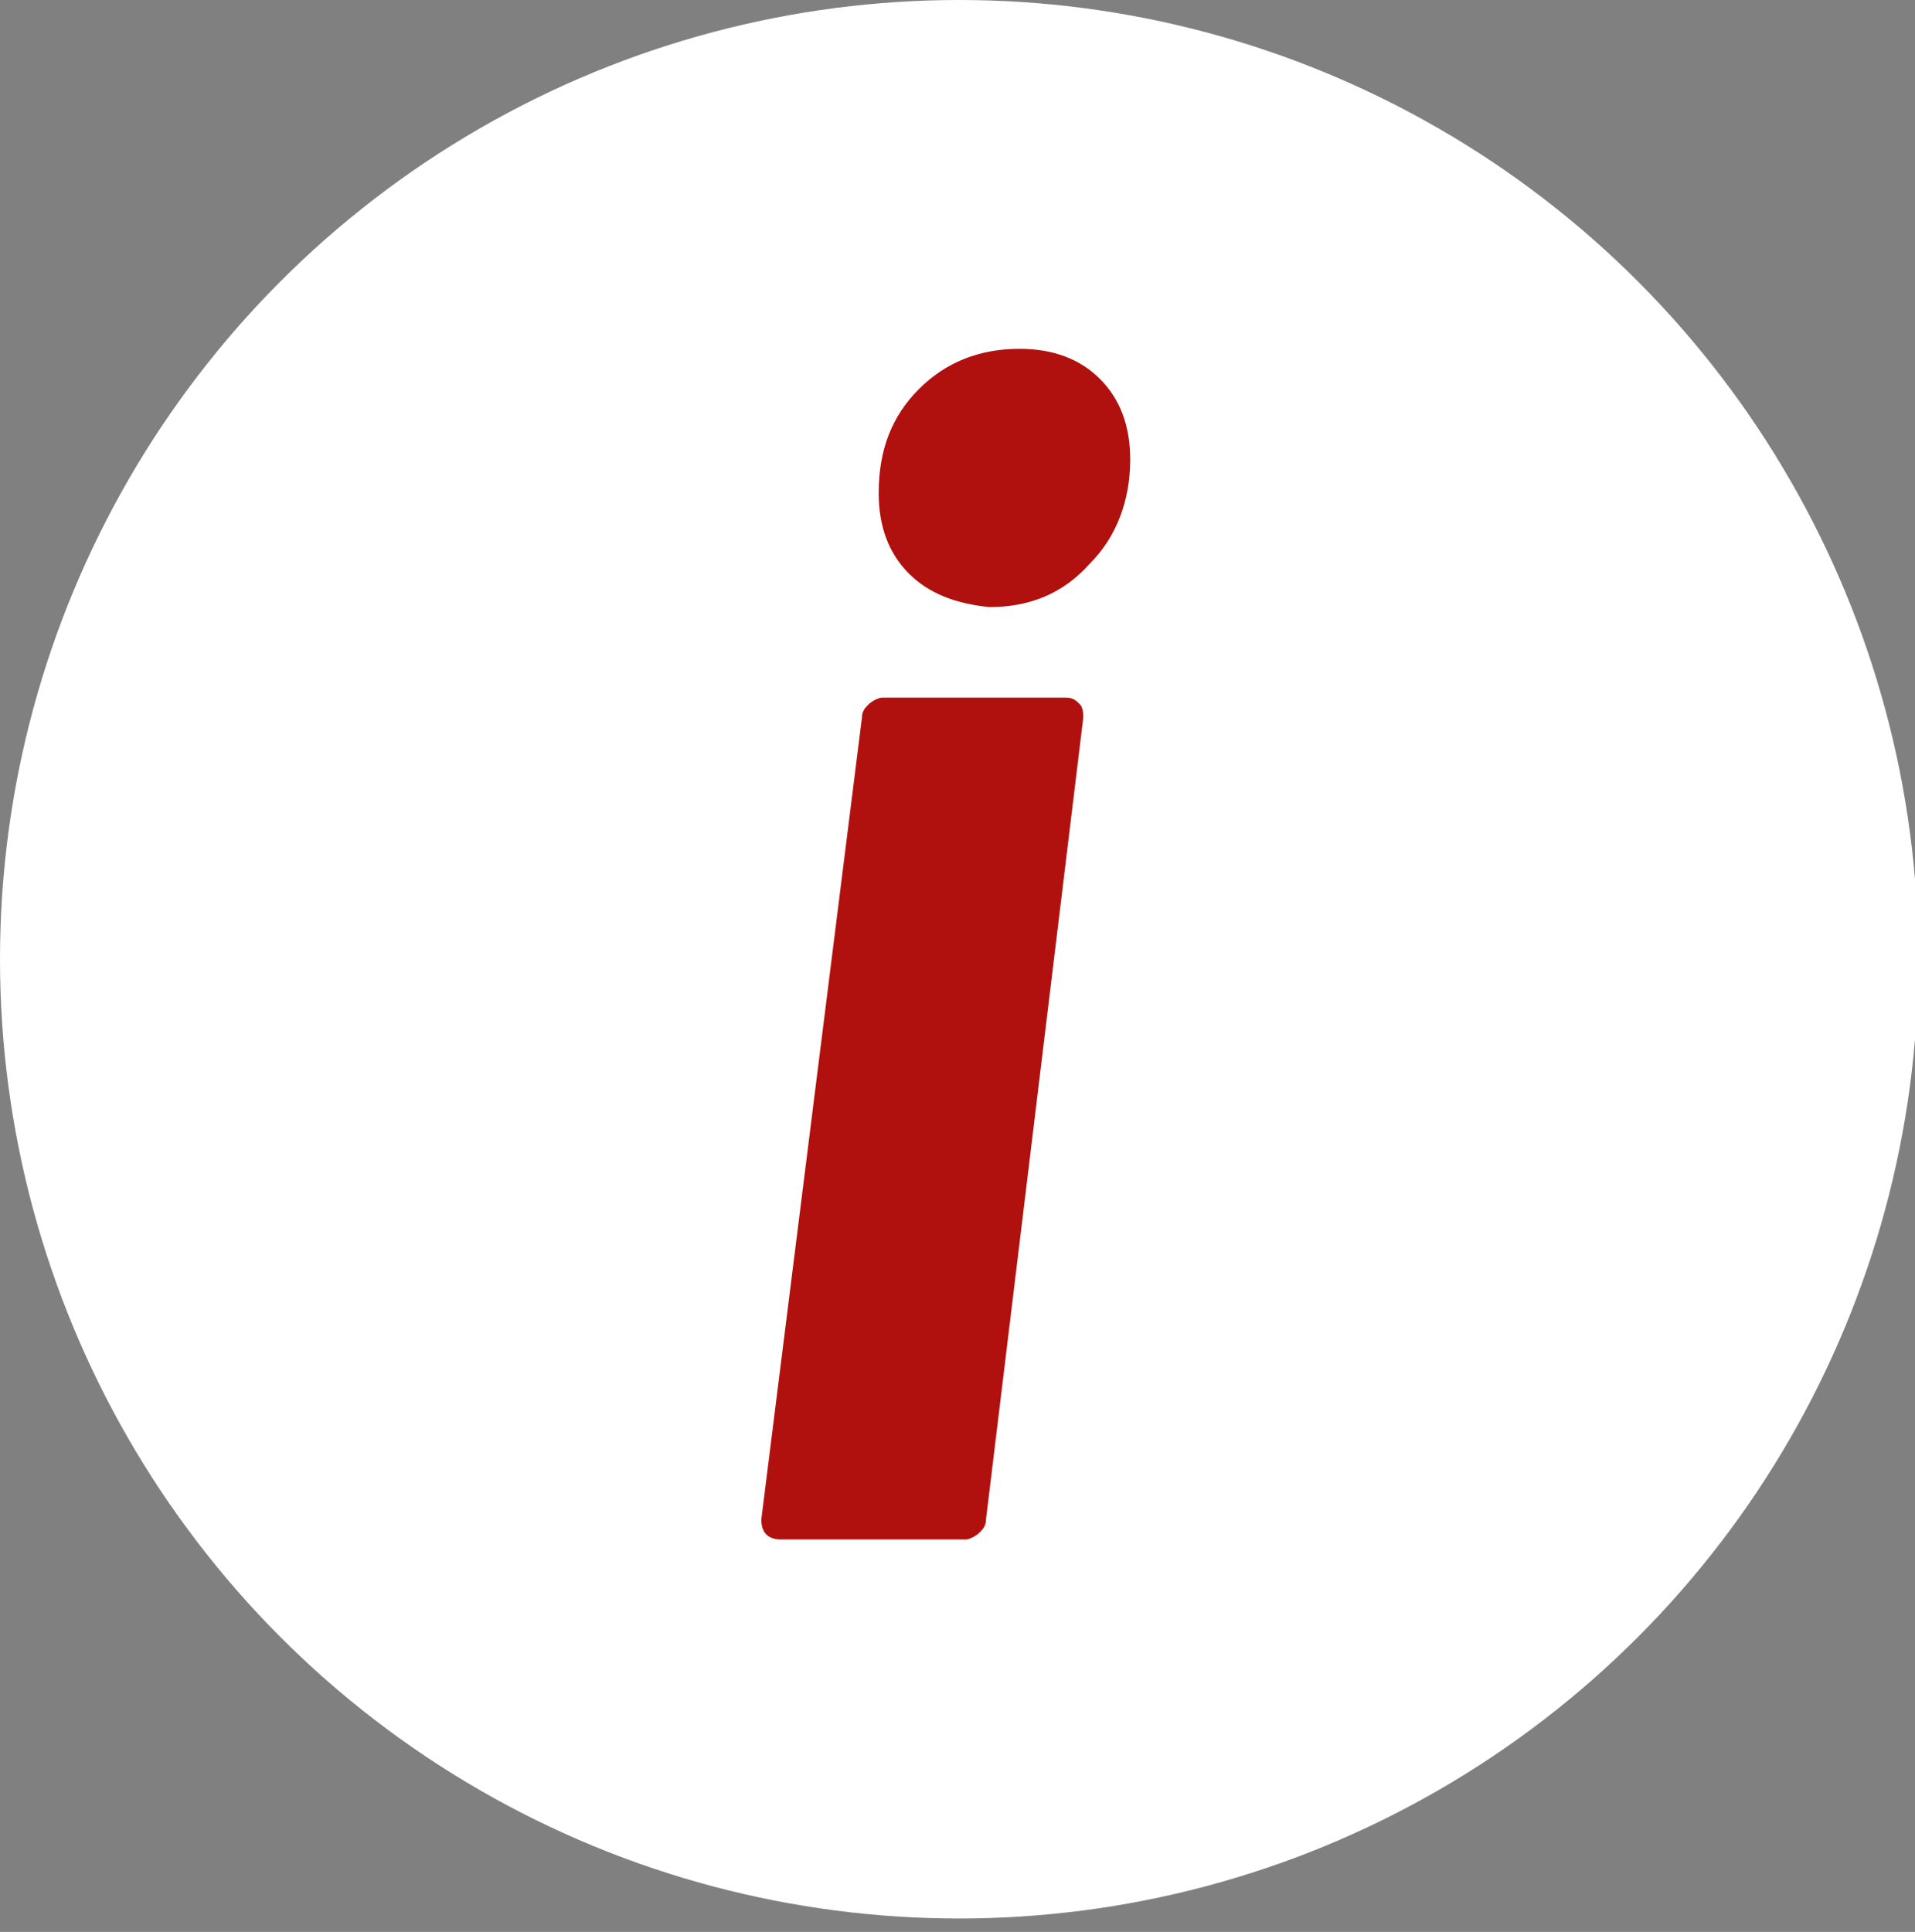
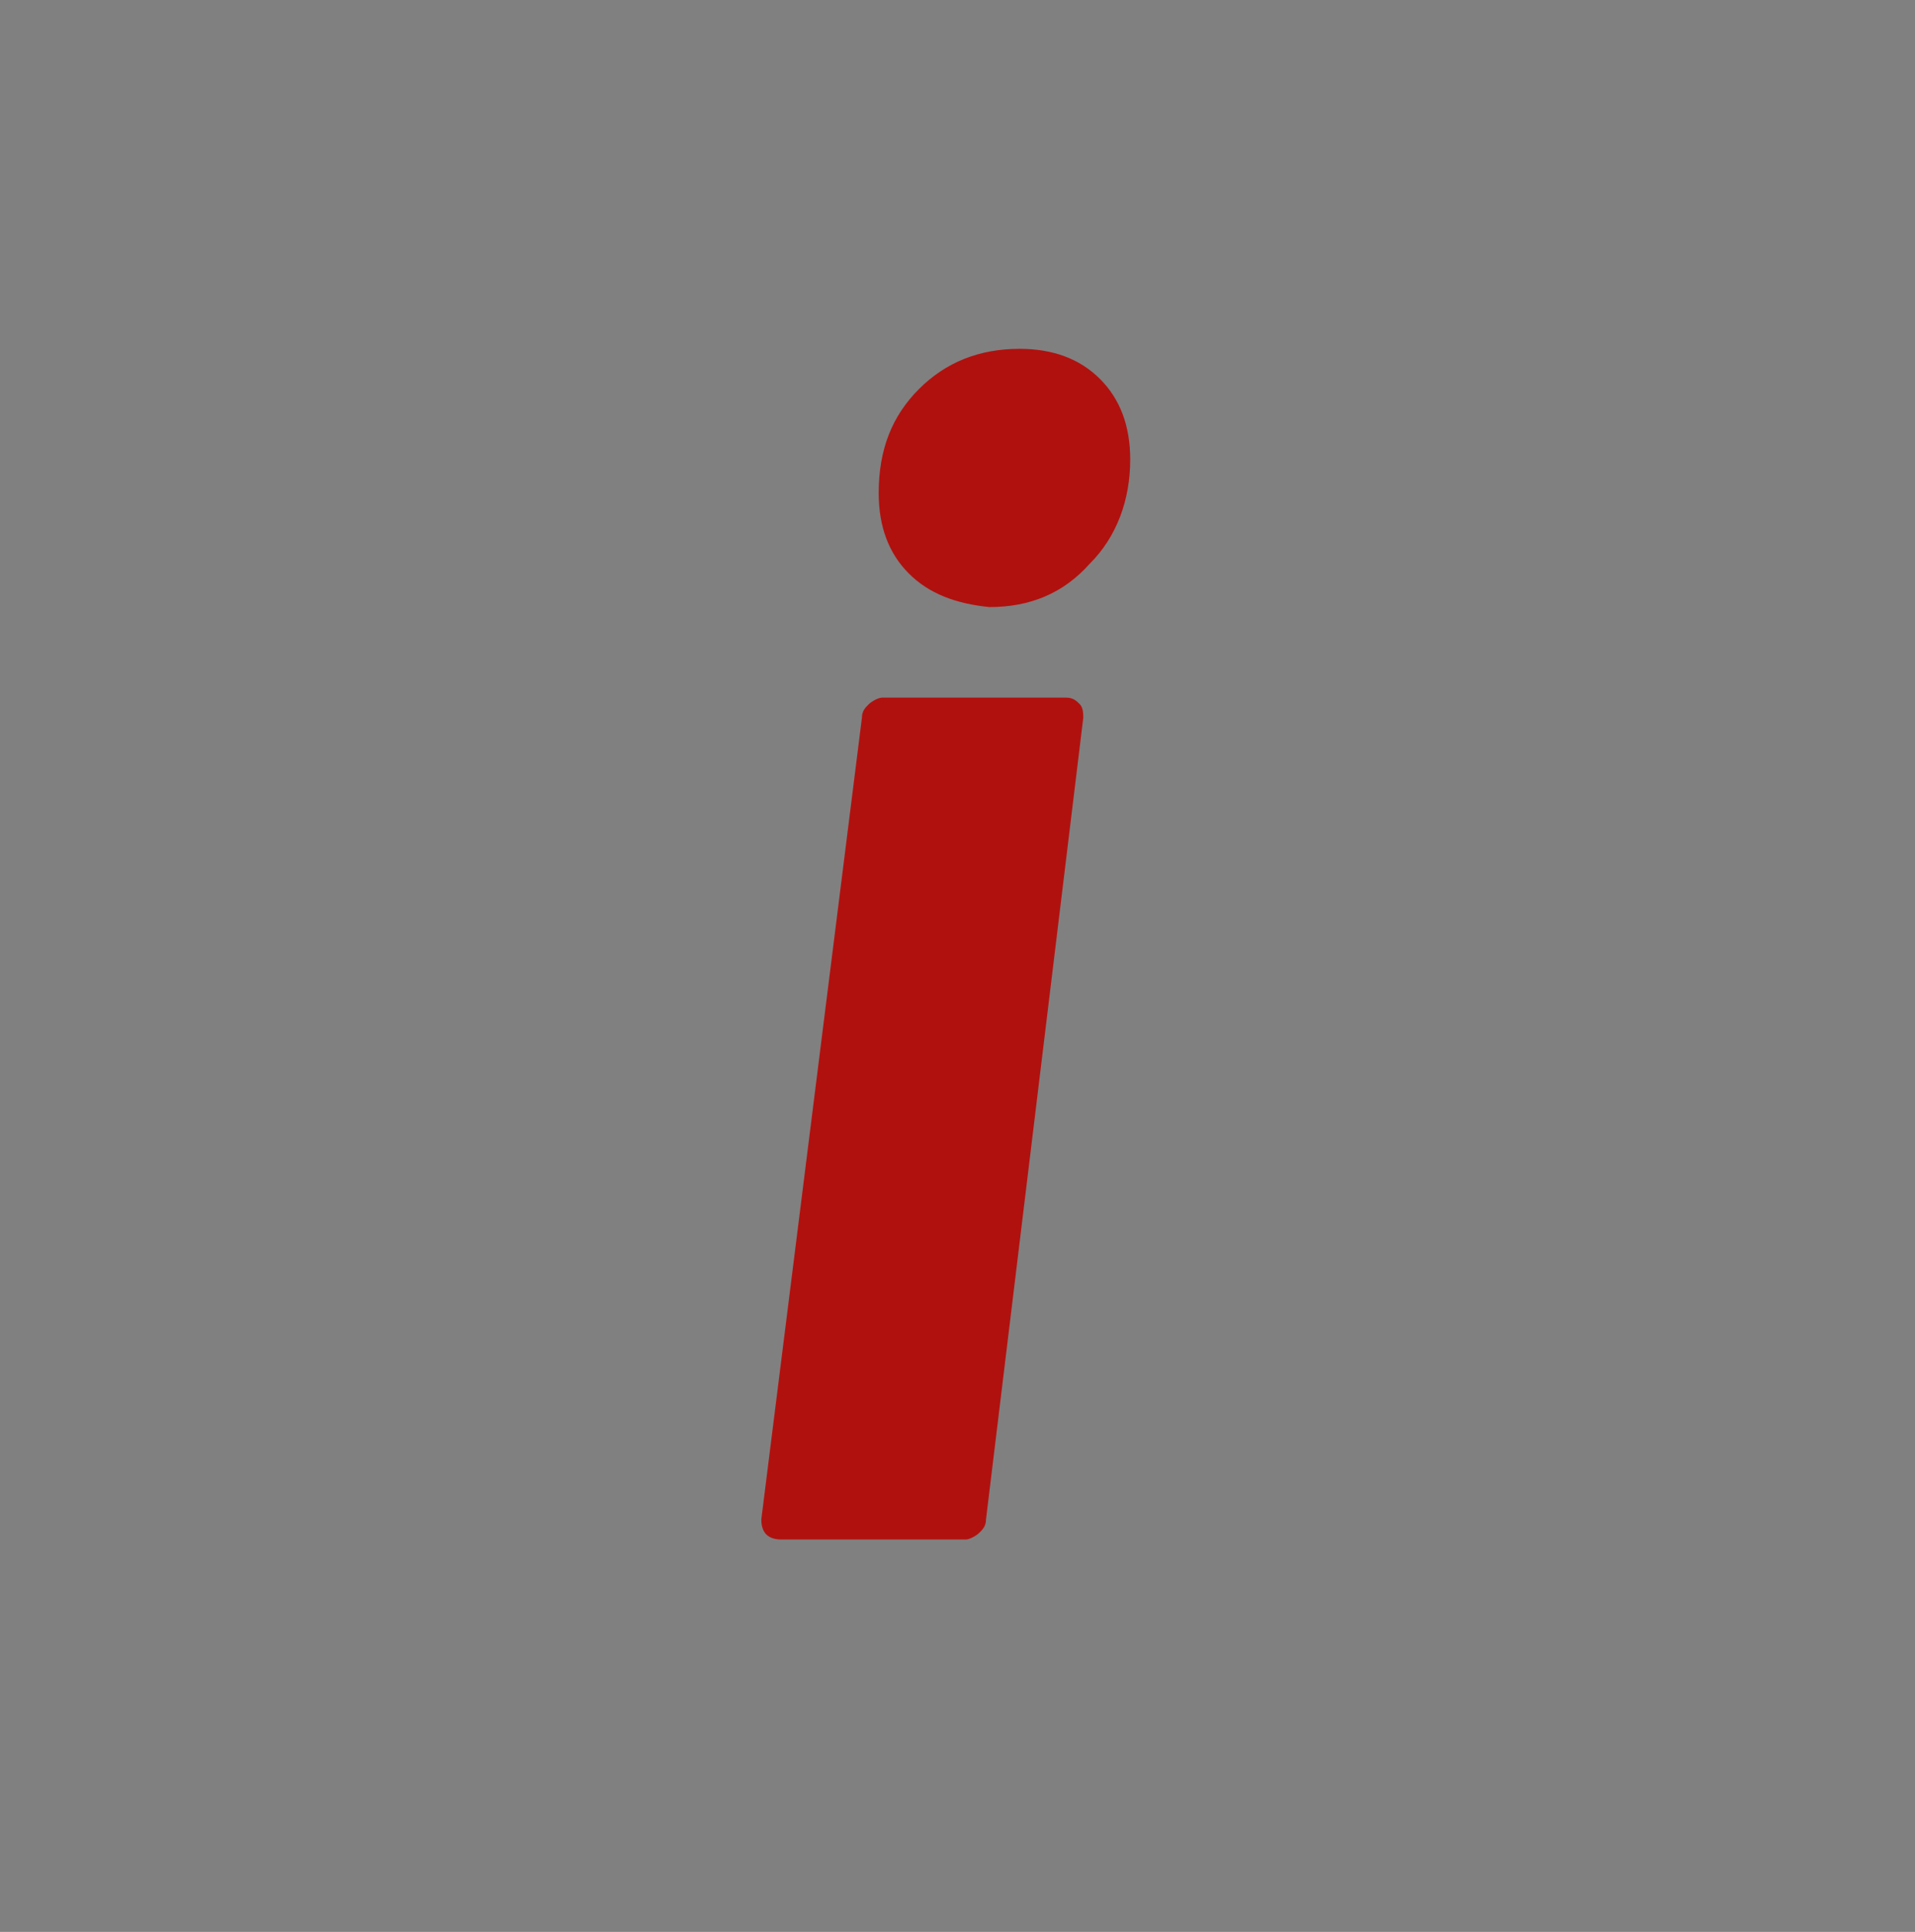
<svg xmlns="http://www.w3.org/2000/svg" version="1.1" id="Ebene_1" x="0px" y="0px" viewBox="0 0 57.1 57.6" style="enable-background:new 0 0 57.1 57.6;" xml:space="preserve">
  <rect x="0" y="0" width="57.1" height="57.6" fill="#808080" stroke="none" />
  <style type="text/css">
	.st0{fill:#FFFFFF;}
	.st1{enable-background:new    ;}
	.st2{fill:#B1110E;}
</style>
  <g>
-     <circle class="st0" cx="28.6" cy="28.6" r="28.6" />
    <g class="st1">
      <path class="st2" d="M22.7,45.3l3-23.9c0-0.2,0.1-0.3,0.2-0.4c0.1-0.1,0.3-0.2,0.4-0.2h5.5c0.2,0,0.3,0.1,0.4,0.2    c0.1,0.1,0.1,0.3,0.1,0.4l-2.9,23.9c0,0.2-0.1,0.3-0.2,0.4c-0.1,0.1-0.3,0.2-0.4,0.2h-5.5C22.9,45.9,22.7,45.7,22.7,45.3z     M27.1,17.1c-0.6-0.6-0.9-1.4-0.9-2.4c0-1.3,0.4-2.3,1.2-3.1c0.8-0.8,1.8-1.2,3-1.2c1,0,1.8,0.3,2.4,0.9c0.6,0.6,0.9,1.4,0.9,2.4    c0,1.2-0.4,2.3-1.2,3.1c-0.8,0.9-1.8,1.3-3,1.3C28.5,18,27.7,17.7,27.1,17.1z" />
    </g>
  </g>
</svg>